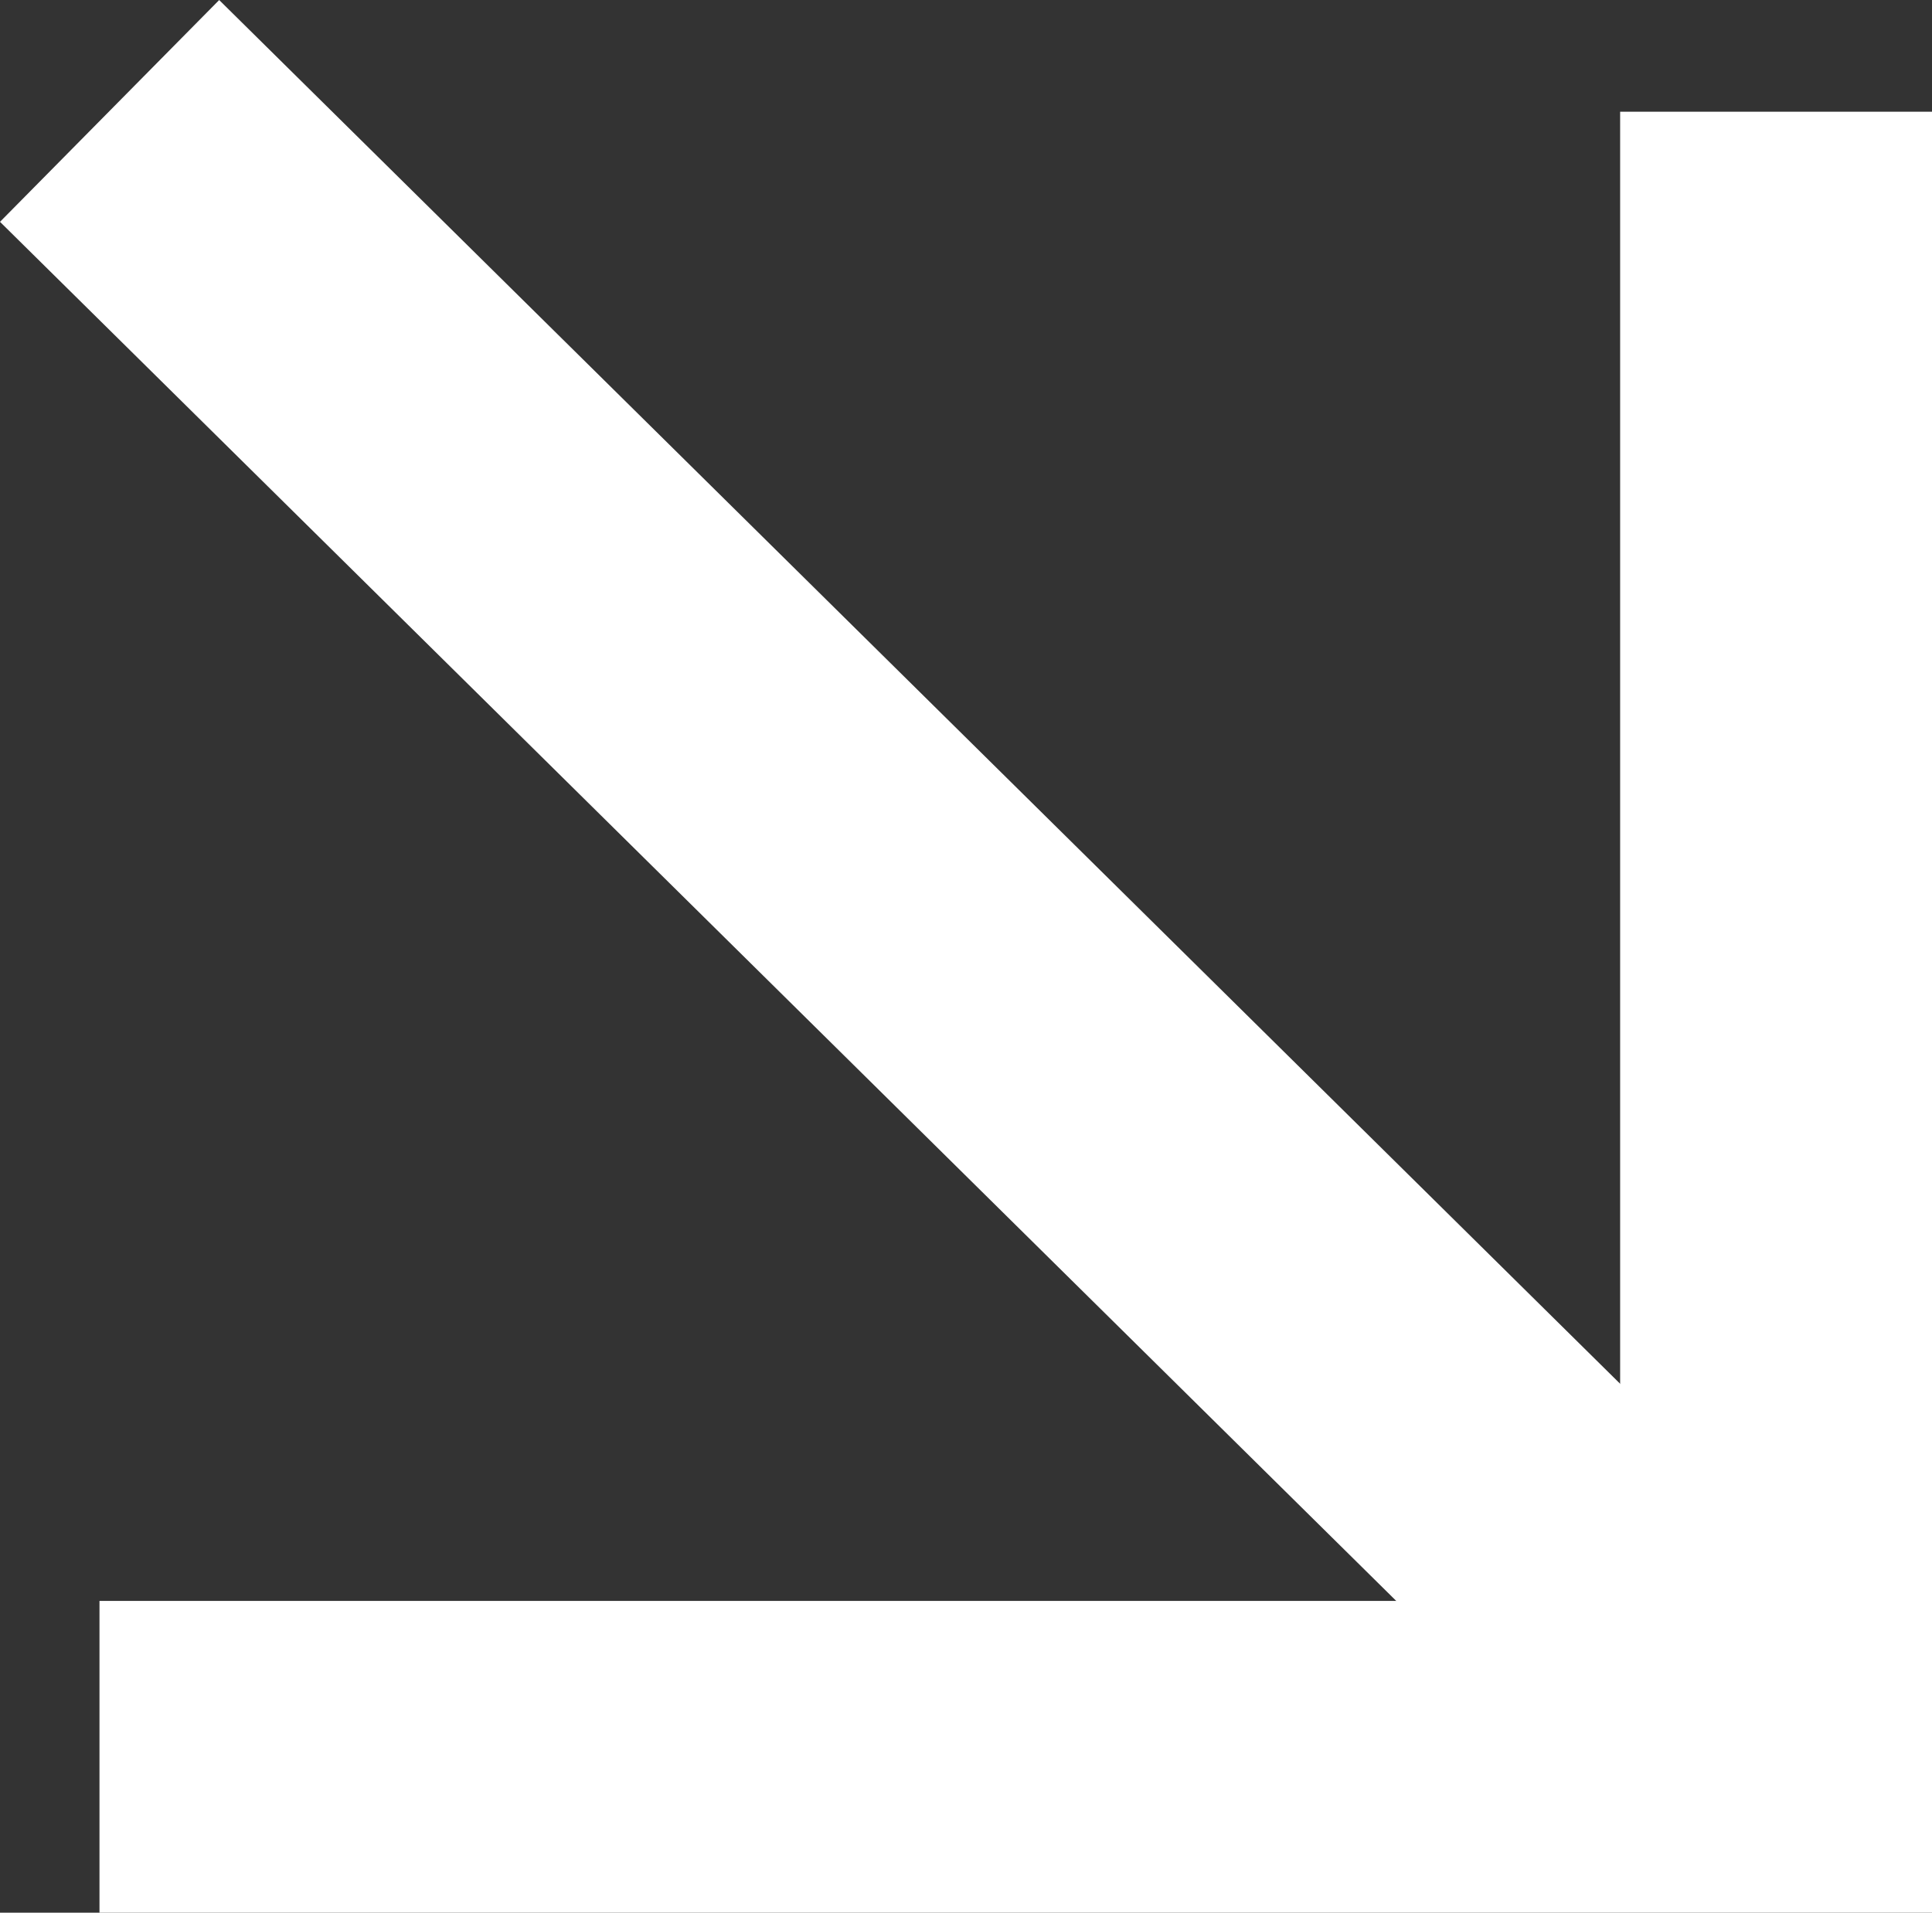
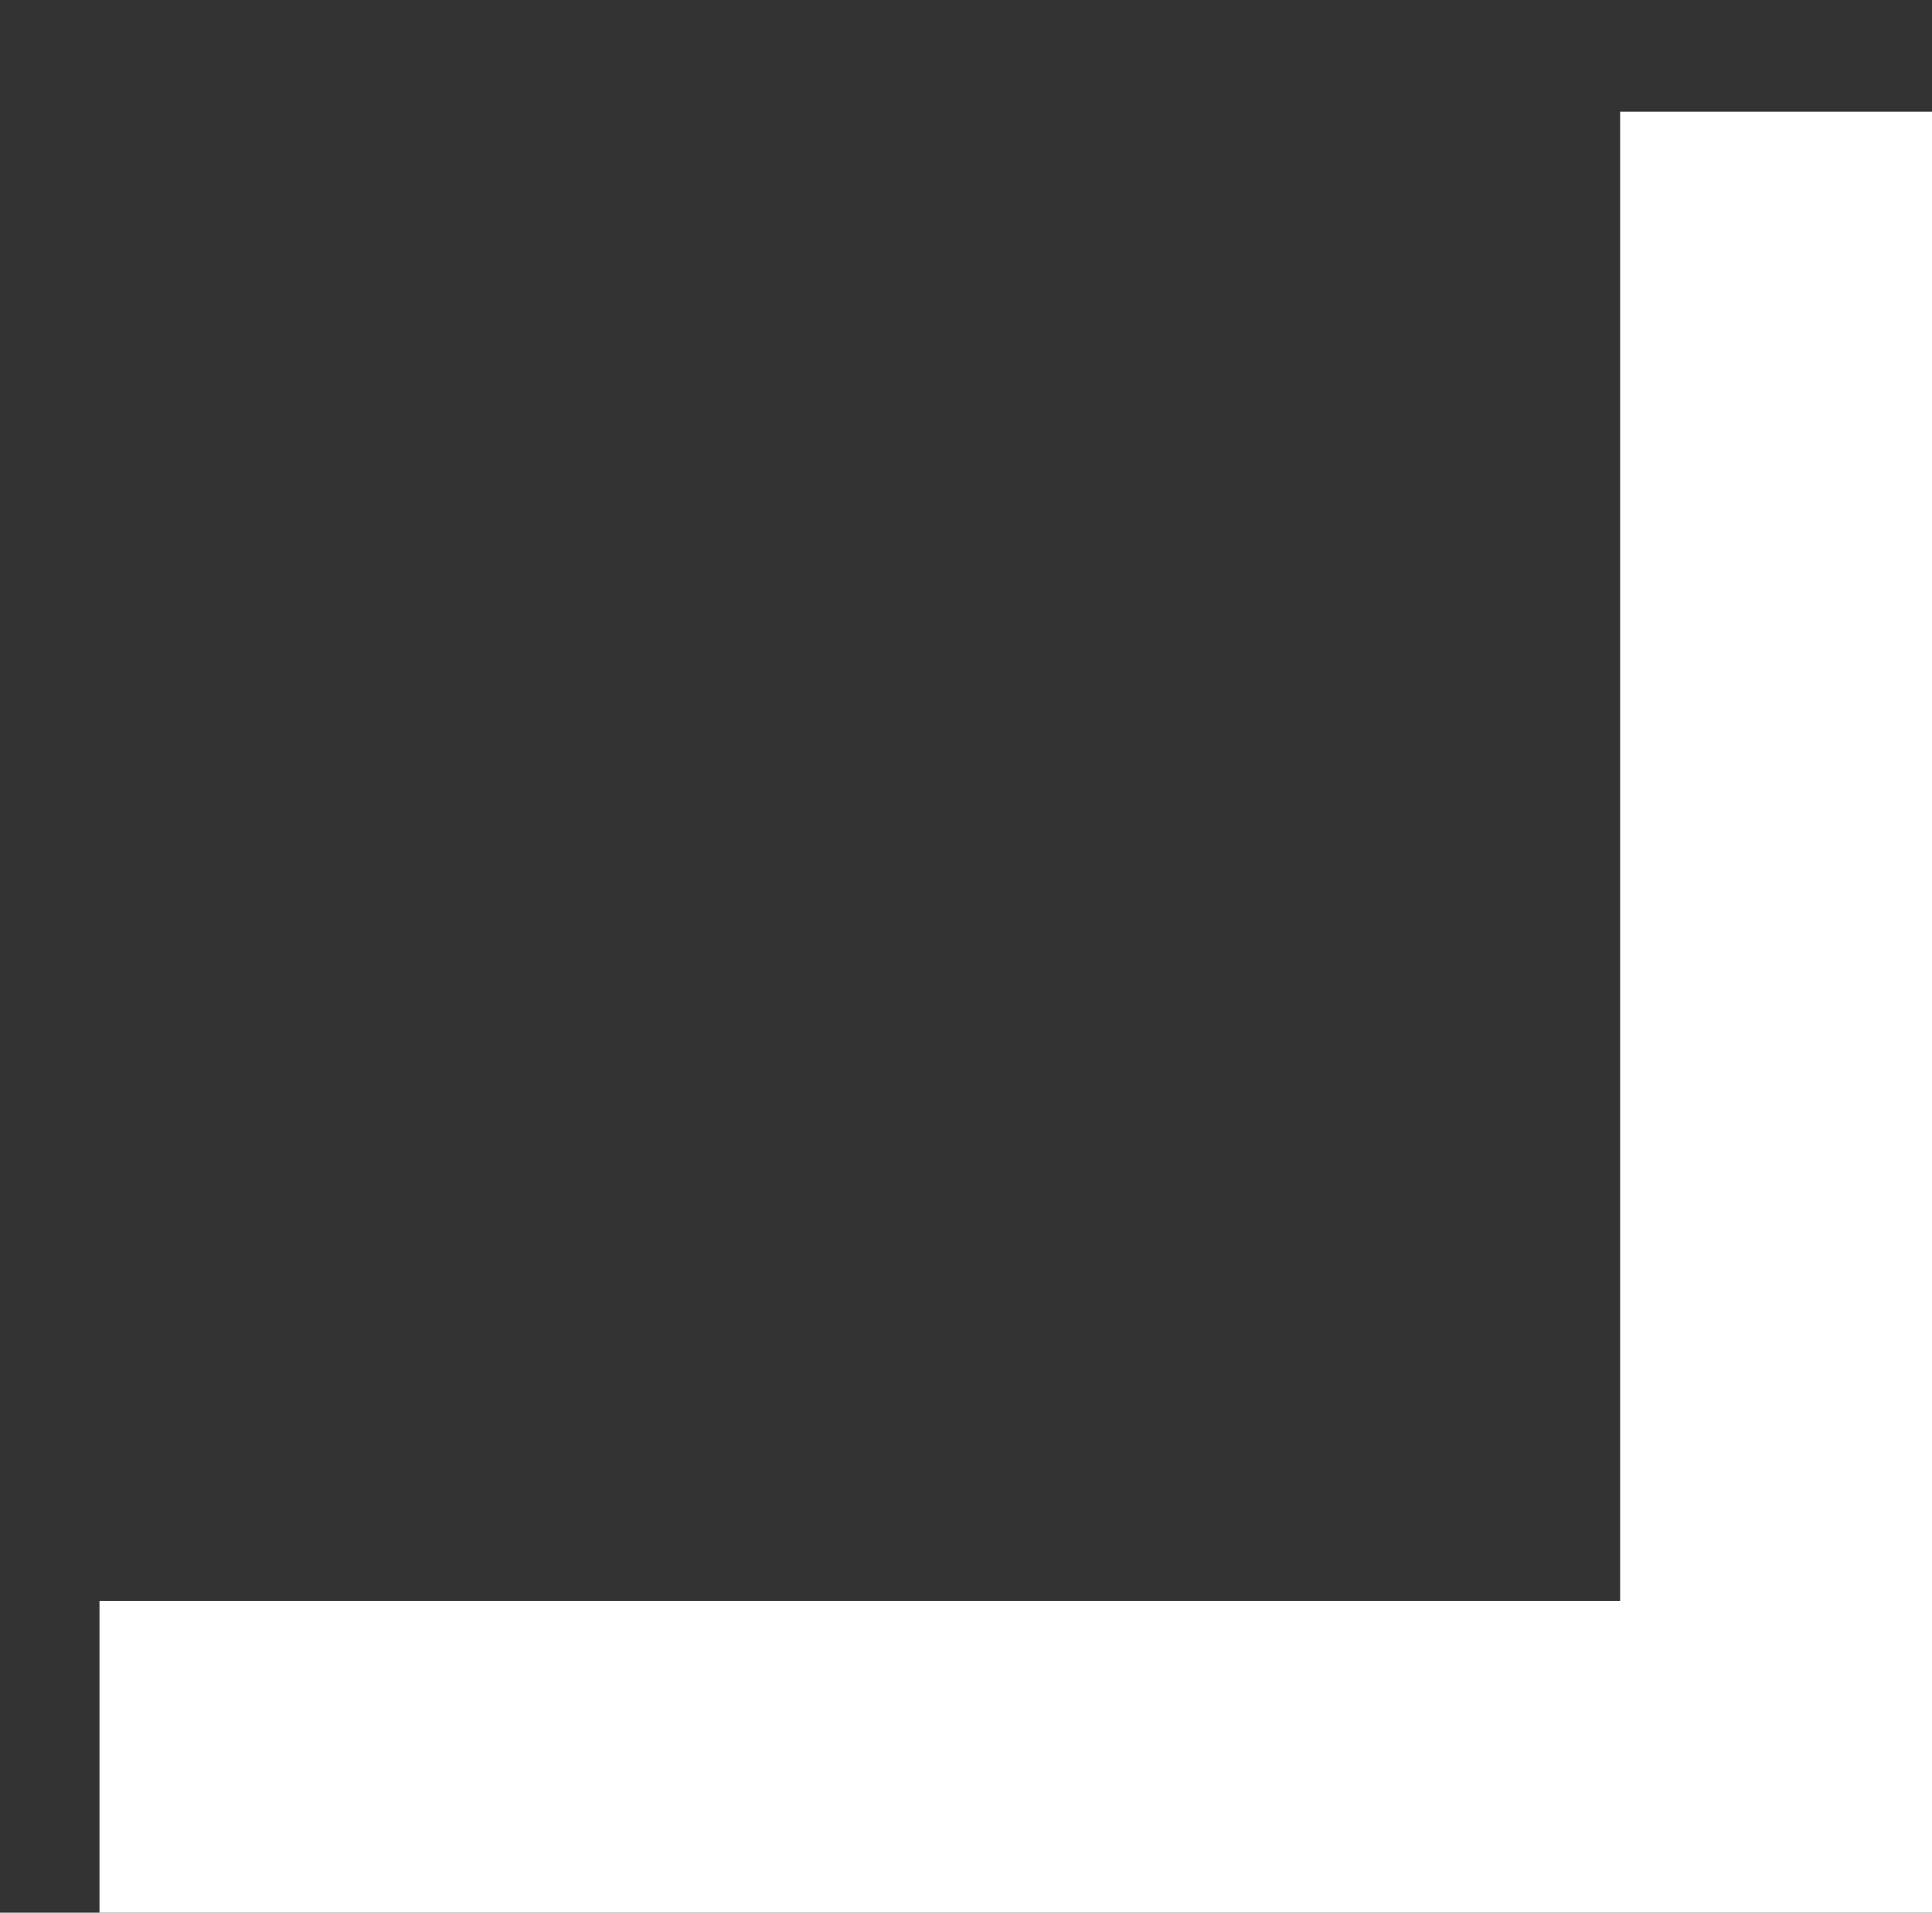
<svg xmlns="http://www.w3.org/2000/svg" width="30.975" height="30.673" viewBox="0 0 30.975 30.673">
  <rect x="0" y="0" width="30.975" height="30.673" fill="#333333" stroke="none" />
  <g id="Group_267" data-name="Group 267" transform="translate(763.595 -2338.721)">
    <path id="Path_97" data-name="Path 97" d="M-762,2381.006h26.88v-26.381" transform="translate(0 -14.112)" fill="none" stroke="#fff" stroke-width="5" />
-     <line id="Line_62" data-name="Line 62" x2="26.88" y2="26.556" transform="translate(-761.838 2340.5)" fill="none" stroke="#fff" stroke-width="5" />
  </g>
</svg>